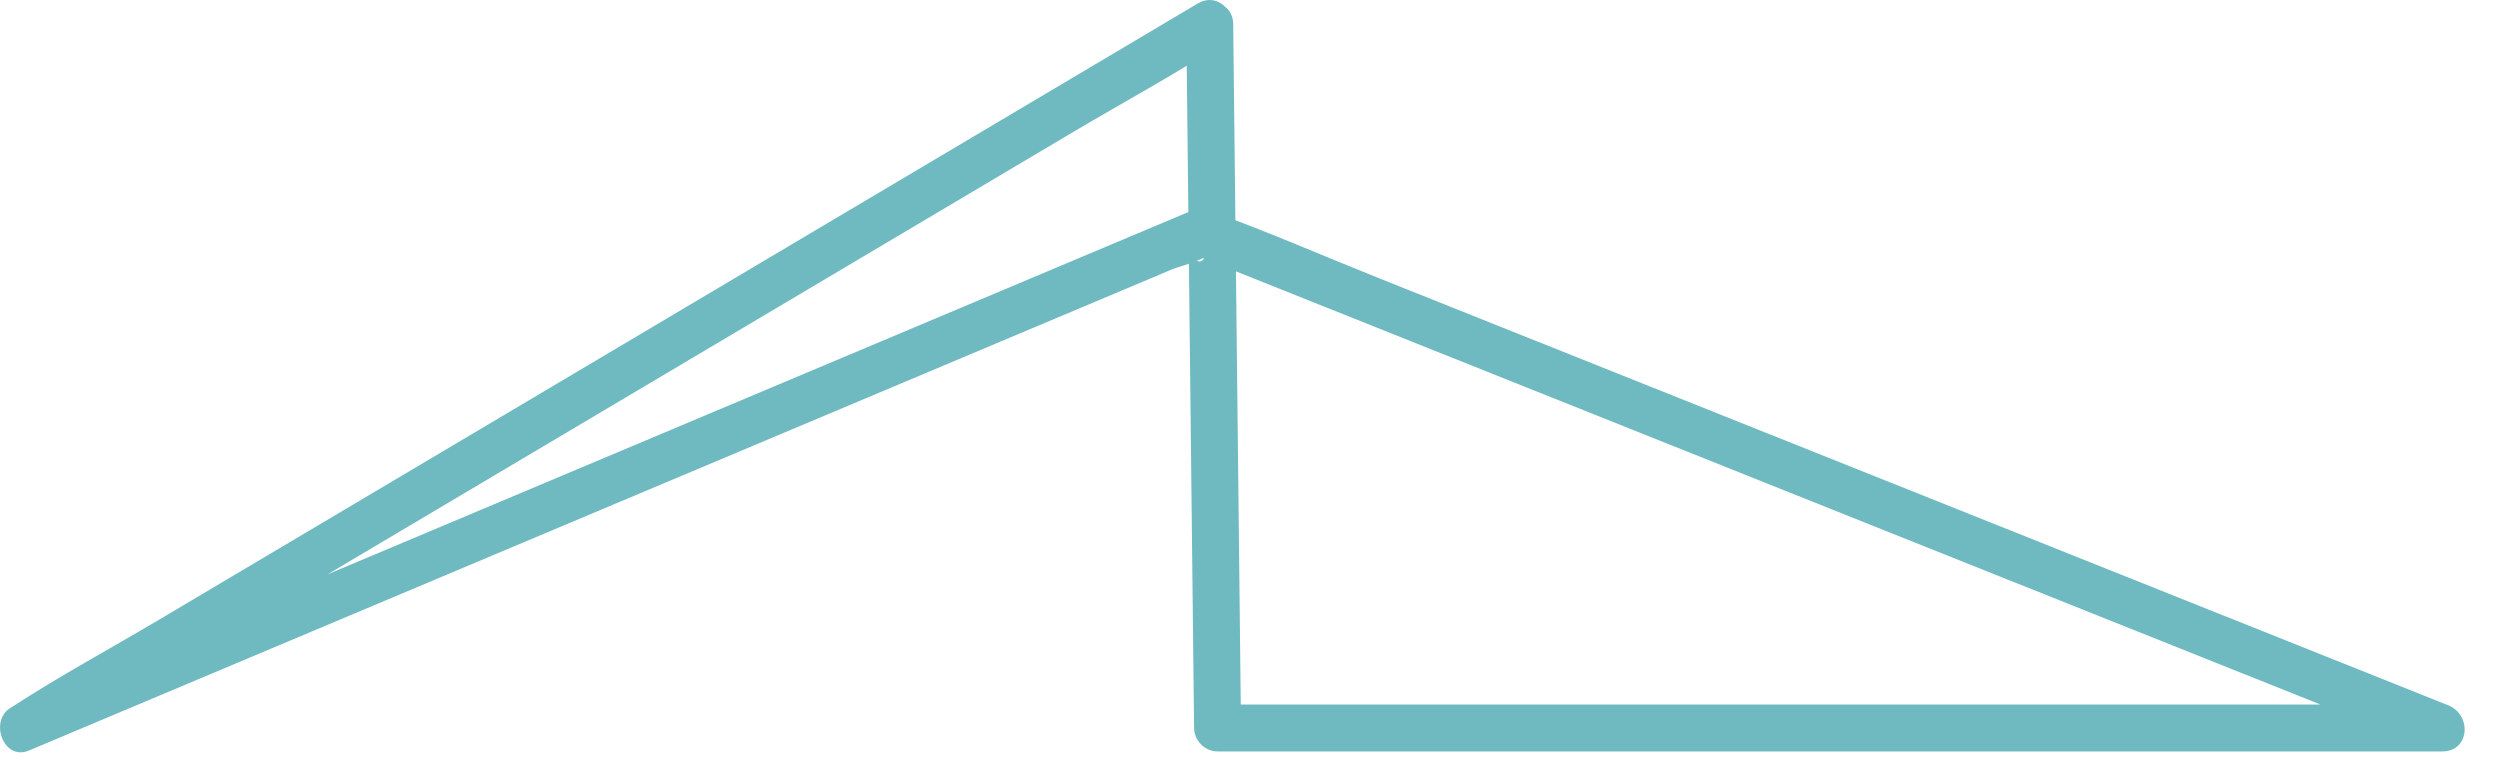
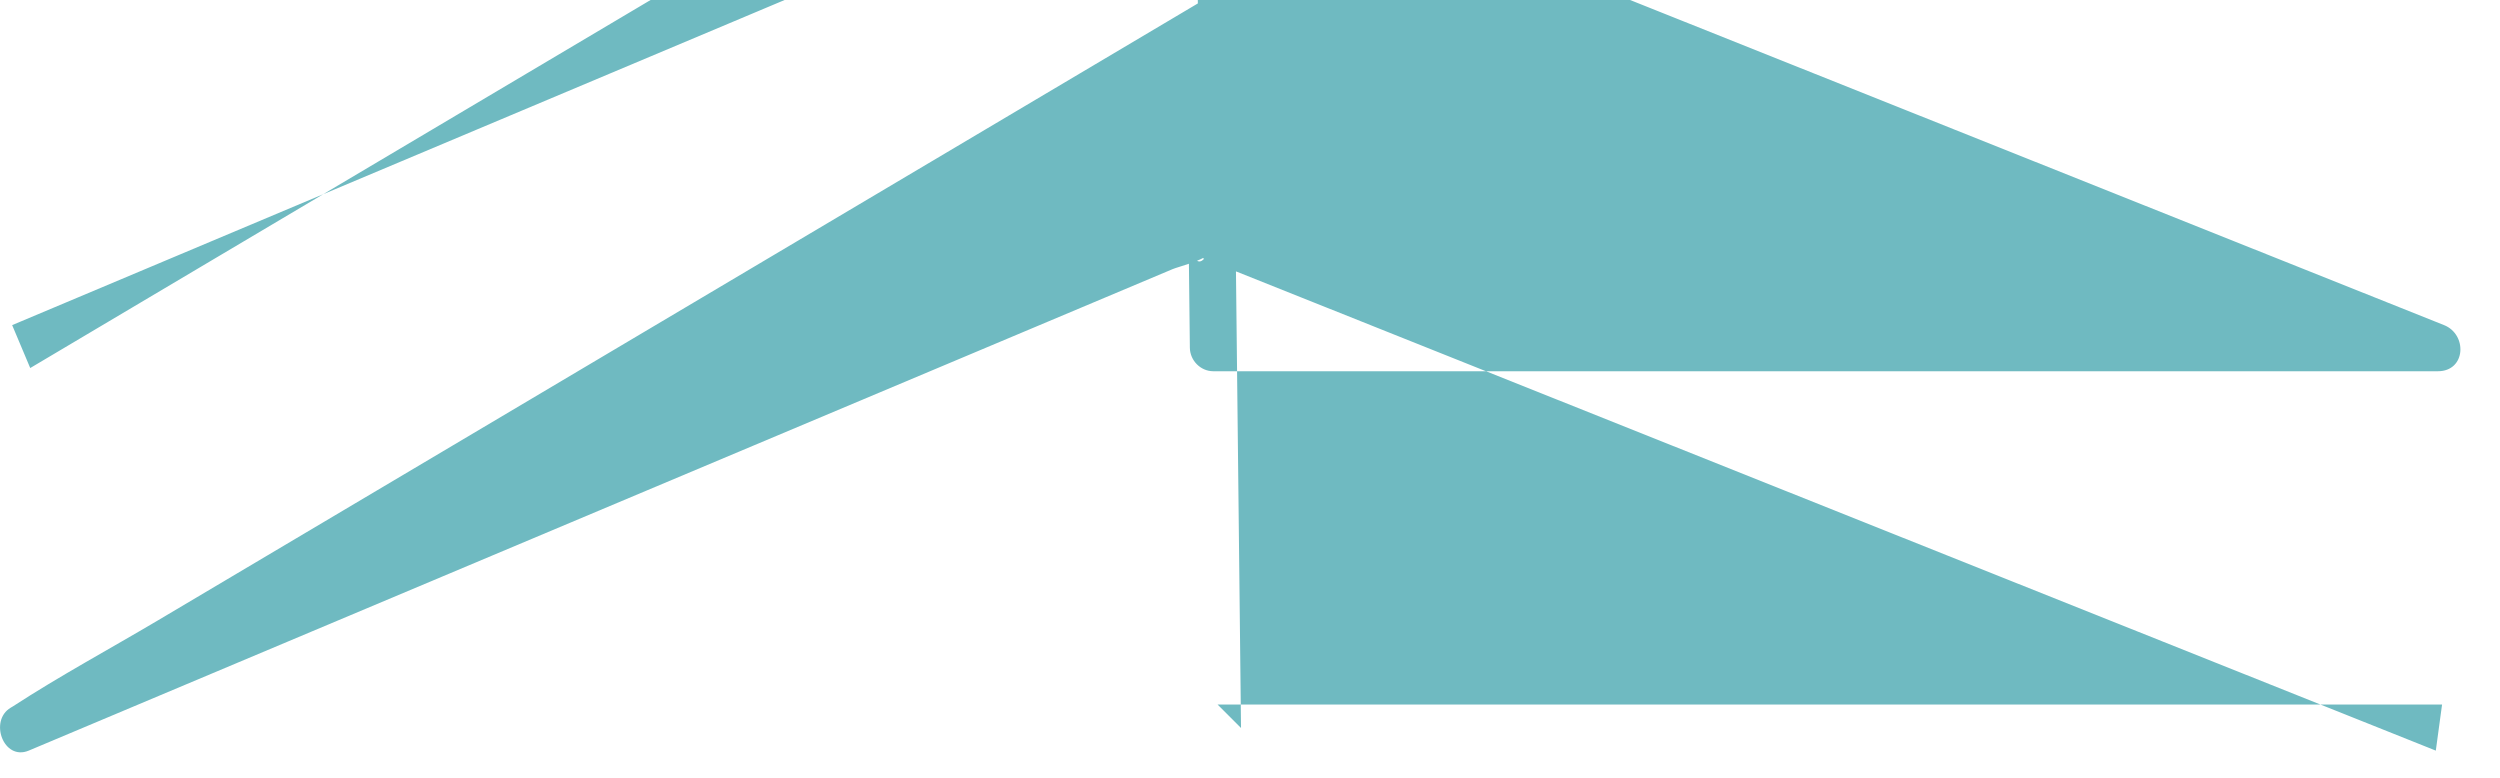
<svg xmlns="http://www.w3.org/2000/svg" id="uuid-a17d0114-ee69-4d64-a7e3-aba9ee9d203e" viewBox="0 0 639.13 199">
  <defs>
    <style>.uuid-e16c2153-858e-4102-828d-219e27c86901{fill:#6fbac1;stroke-width:0px;}</style>
  </defs>
-   <path class="uuid-e16c2153-858e-4102-828d-219e27c86901" d="M306.23.88c-10.07,5.97-20.13,11.94-30.2,17.92-24.17,14.34-48.35,28.68-72.52,43.02-29.24,17.35-58.48,34.69-87.72,52.04-25.17,14.93-50.34,29.86-75.5,44.79-12.3,7.29-25.02,14.15-37.01,21.95-.17.11-.36.21-.54.32-5.61,3.33-1.83,13.68,4.62,10.97,35.22-14.82,70.44-29.65,105.66-44.47,54.57-22.97,109.14-45.94,163.71-68.91,7.69-3.24,15.37-6.47,23.06-9.71,1.44-.61,7.94-2.21,8.73-3.67-2.33,4.29-4.22-.94-2.71.19.4.3,1.09.44,1.55.62l6.11,2.44,22.19,8.86c54,21.57,108.01,43.14,162.01,64.71,41.01,16.38,82.02,32.76,123.03,49.14.67.27,1.35.54,2.02.81l1.6-11.79h-313.05l6,6c-.22-20.2-.45-40.41-.67-60.61l-1.08-97.2c-.08-7.41-.16-14.82-.25-22.23s-12.09-7.74-12,0c.22,20.2.45,40.41.67,60.61l1.08,97.2c.08,7.41.16,14.82.25,22.23.04,3.24,2.72,6,6,6h313.05c7.2,0,7.58-9.39,1.6-11.79-34.82-13.91-69.64-27.82-104.46-41.72-56.31-22.49-112.63-44.98-168.94-67.48-14.06-5.62-28.03-11.75-42.27-16.88-2.63-.95-4.61-.8-7.15.27-5.4,2.27-10.8,4.55-16.2,6.82-51.83,21.82-103.67,43.63-155.5,65.45-41.71,17.55-83.41,35.11-125.12,52.66l-2.09.88,4.62,10.97c10.07-5.97,20.13-11.94,30.2-17.92,24.17-14.34,48.35-28.68,72.52-43.02,29.24-17.35,58.48-34.69,87.72-52.04,25.17-14.93,50.34-29.86,75.5-44.79,12.3-7.29,25.02-14.15,37.01-21.95.17-.11.36-.21.54-.32,6.64-3.94.61-14.31-6.06-10.36h0Z" />
+   <path class="uuid-e16c2153-858e-4102-828d-219e27c86901" d="M306.23.88c-10.07,5.97-20.13,11.94-30.2,17.92-24.17,14.34-48.35,28.68-72.52,43.02-29.24,17.35-58.48,34.69-87.72,52.04-25.17,14.93-50.34,29.86-75.5,44.79-12.3,7.29-25.02,14.15-37.01,21.95-.17.11-.36.21-.54.32-5.61,3.33-1.83,13.68,4.62,10.97,35.22-14.82,70.44-29.65,105.66-44.47,54.57-22.97,109.14-45.94,163.71-68.91,7.69-3.24,15.37-6.47,23.06-9.71,1.44-.61,7.94-2.21,8.73-3.67-2.33,4.29-4.22-.94-2.71.19.4.3,1.09.44,1.55.62l6.11,2.44,22.19,8.86c54,21.57,108.01,43.14,162.01,64.71,41.01,16.38,82.02,32.76,123.03,49.14.67.27,1.35.54,2.02.81l1.6-11.79h-313.05l6,6c-.22-20.2-.45-40.41-.67-60.61l-1.08-97.2c-.08-7.41-.16-14.82-.25-22.23s-12.09-7.74-12,0c.22,20.2.45,40.41.67,60.61c.08,7.41.16,14.82.25,22.23.04,3.24,2.72,6,6,6h313.05c7.2,0,7.58-9.39,1.6-11.79-34.82-13.91-69.64-27.82-104.46-41.72-56.31-22.49-112.63-44.98-168.94-67.48-14.06-5.62-28.03-11.75-42.27-16.88-2.63-.95-4.61-.8-7.15.27-5.4,2.27-10.8,4.55-16.2,6.82-51.83,21.82-103.67,43.63-155.5,65.45-41.71,17.55-83.41,35.11-125.12,52.66l-2.09.88,4.62,10.97c10.07-5.97,20.13-11.94,30.2-17.92,24.17-14.34,48.35-28.68,72.52-43.02,29.24-17.35,58.48-34.69,87.72-52.04,25.17-14.93,50.34-29.86,75.5-44.79,12.3-7.29,25.02-14.15,37.01-21.95.17-.11.36-.21.54-.32,6.64-3.94.61-14.31-6.06-10.36h0Z" />
</svg>